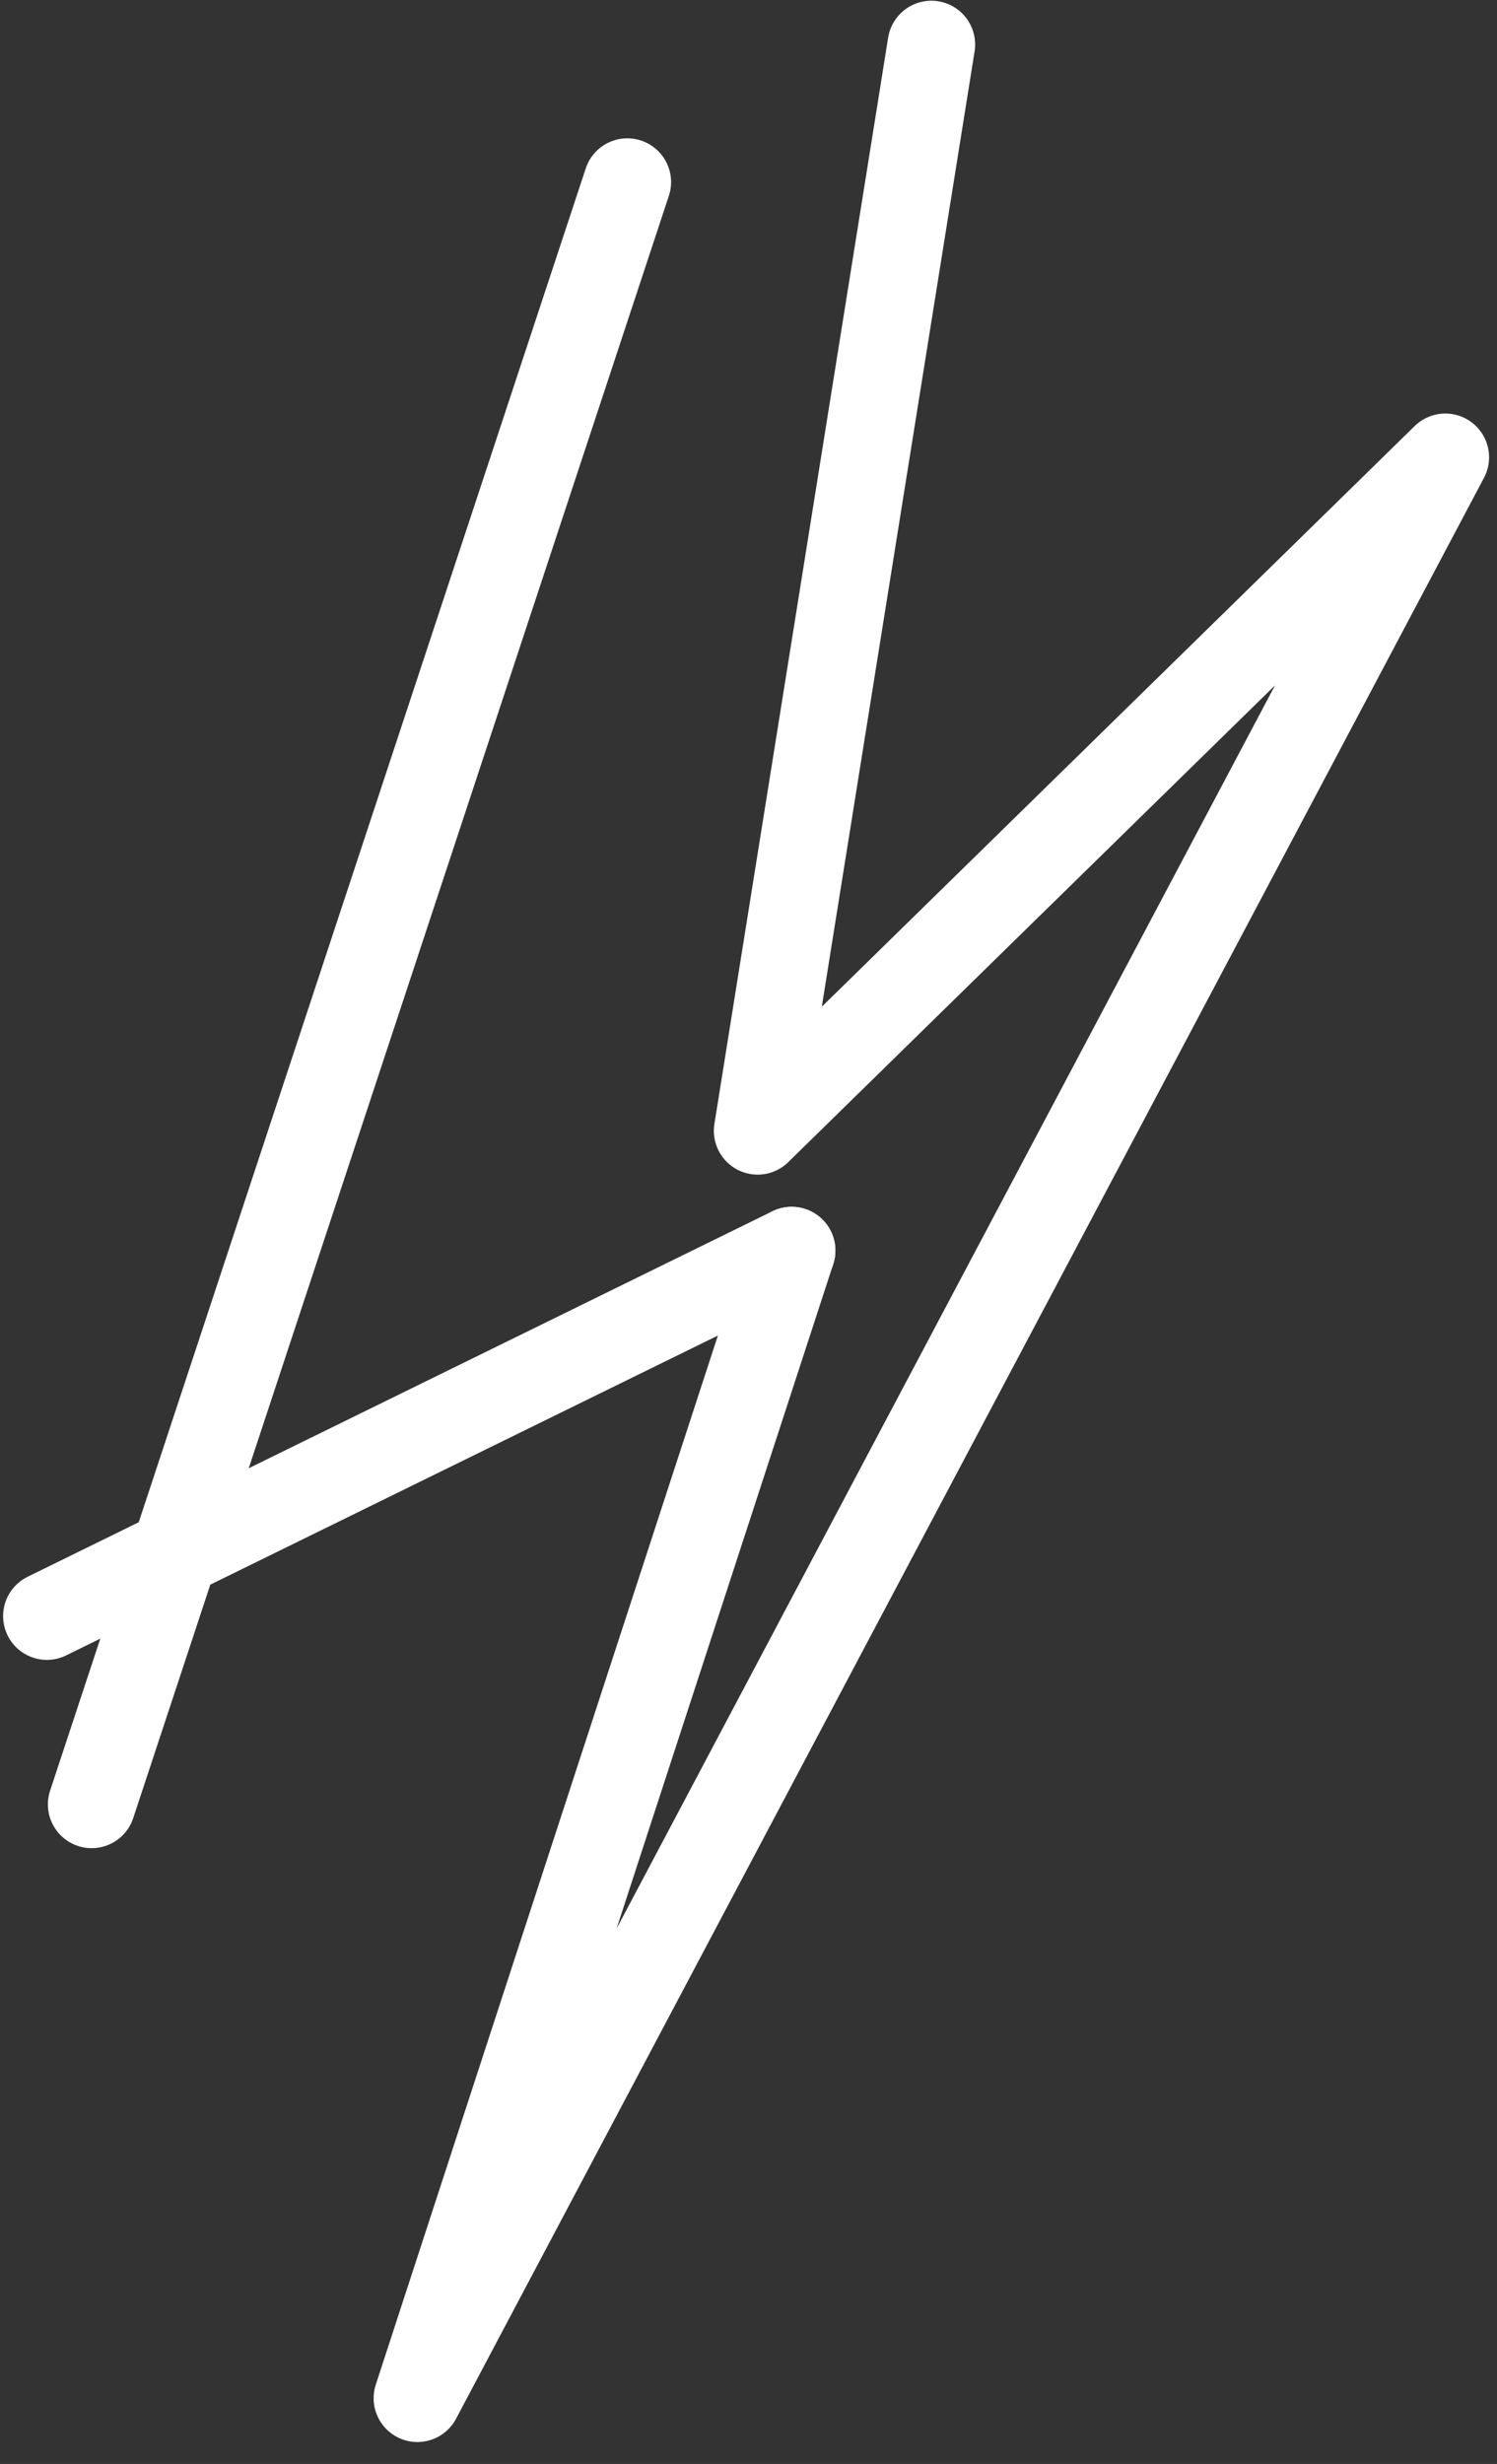
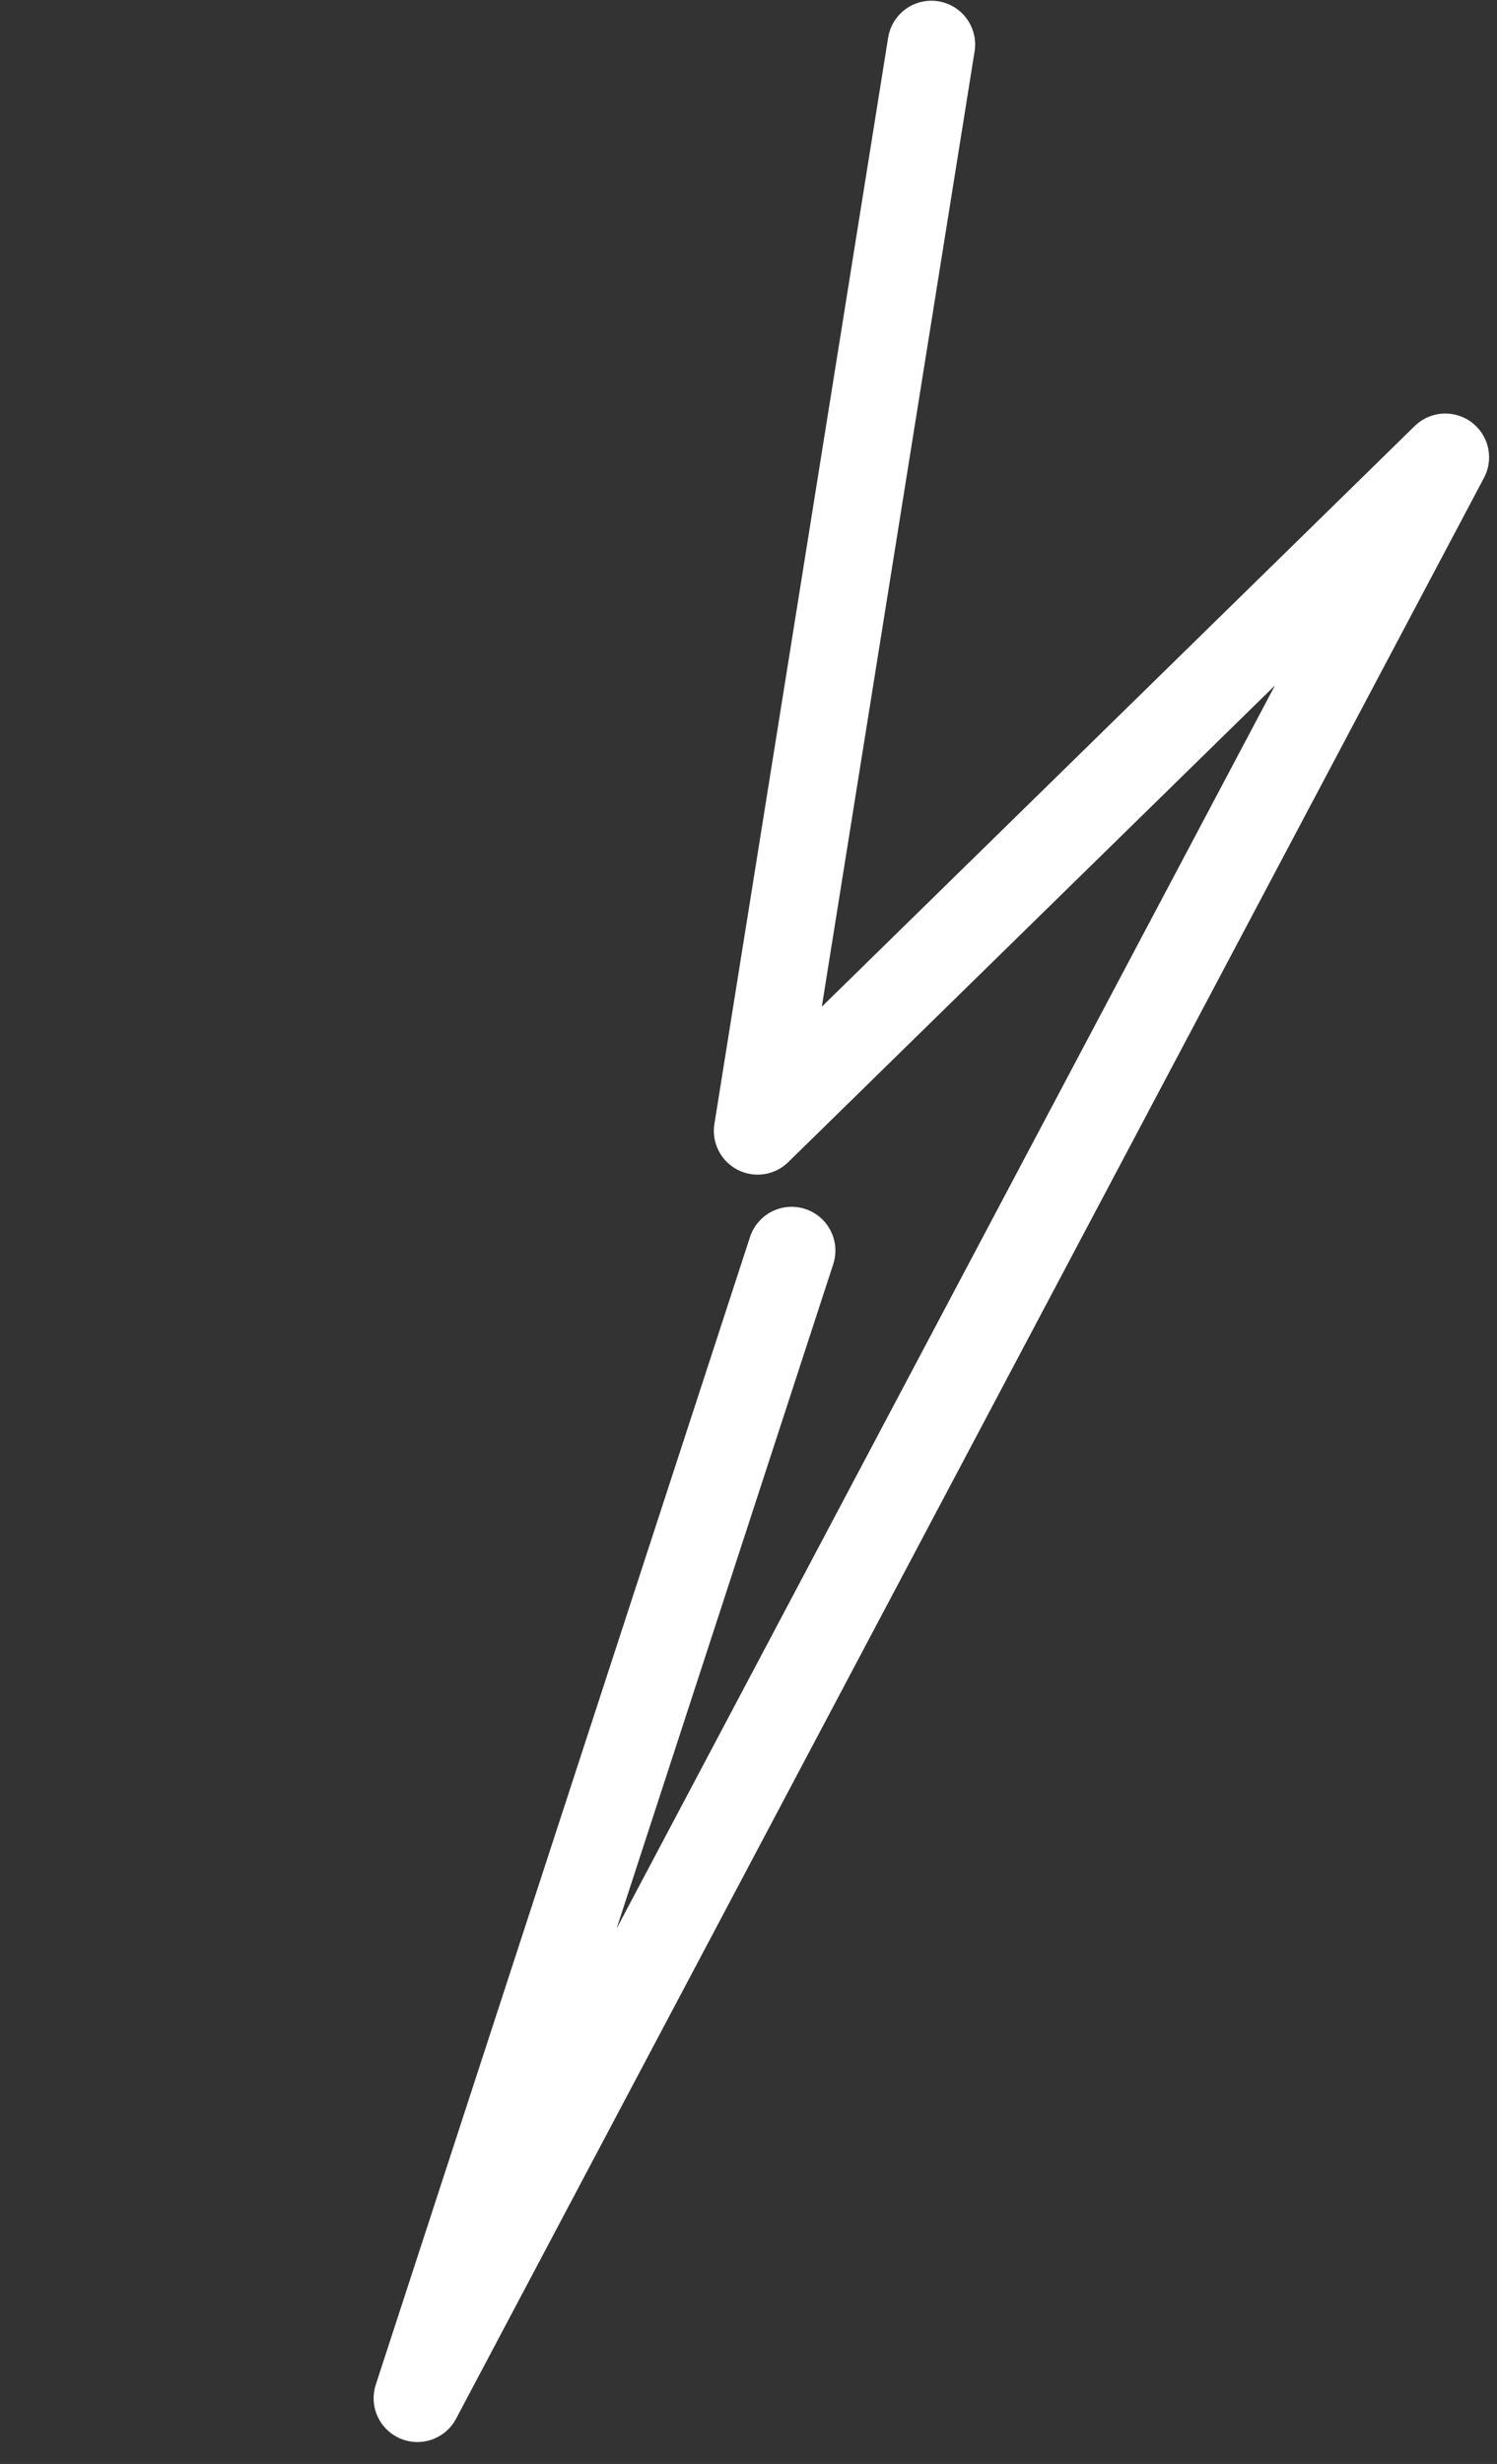
<svg xmlns="http://www.w3.org/2000/svg" width="100%" height="100%" viewBox="0 0 62 102" version="1.1" xml:space="preserve" style="fill-rule:evenodd;clip-rule:evenodd;stroke-linecap:round;stroke-linejoin:round;stroke-miterlimit:1.5;">
  <rect x="0" y="0" width="62" height="102" fill="#333333" stroke="none" />
  <g transform="matrix(1.272,0,0,1.272,-819.487,-200.459)">
-     <path d="M670.026,198.294L645.777,210.189" style="fill:none;stroke:white;stroke-width:2.85px;" />
-   </g>
+     </g>
  <g transform="matrix(1.272,0,0,1.272,-819.487,-200.459)">
    <path d="M674.576,159.042L668.919,194.397L691.31,172.477L657.841,235.644L670.026,198.294" style="fill:none;stroke:white;stroke-width:2.85px;" />
  </g>
  <g transform="matrix(1.272,0,0,1.272,-819.487,-200.459)">
-     <path d="M664.676,163.52L647.235,216.317" style="fill:none;stroke:white;stroke-width:2.85px;" />
-   </g>
+     </g>
</svg>